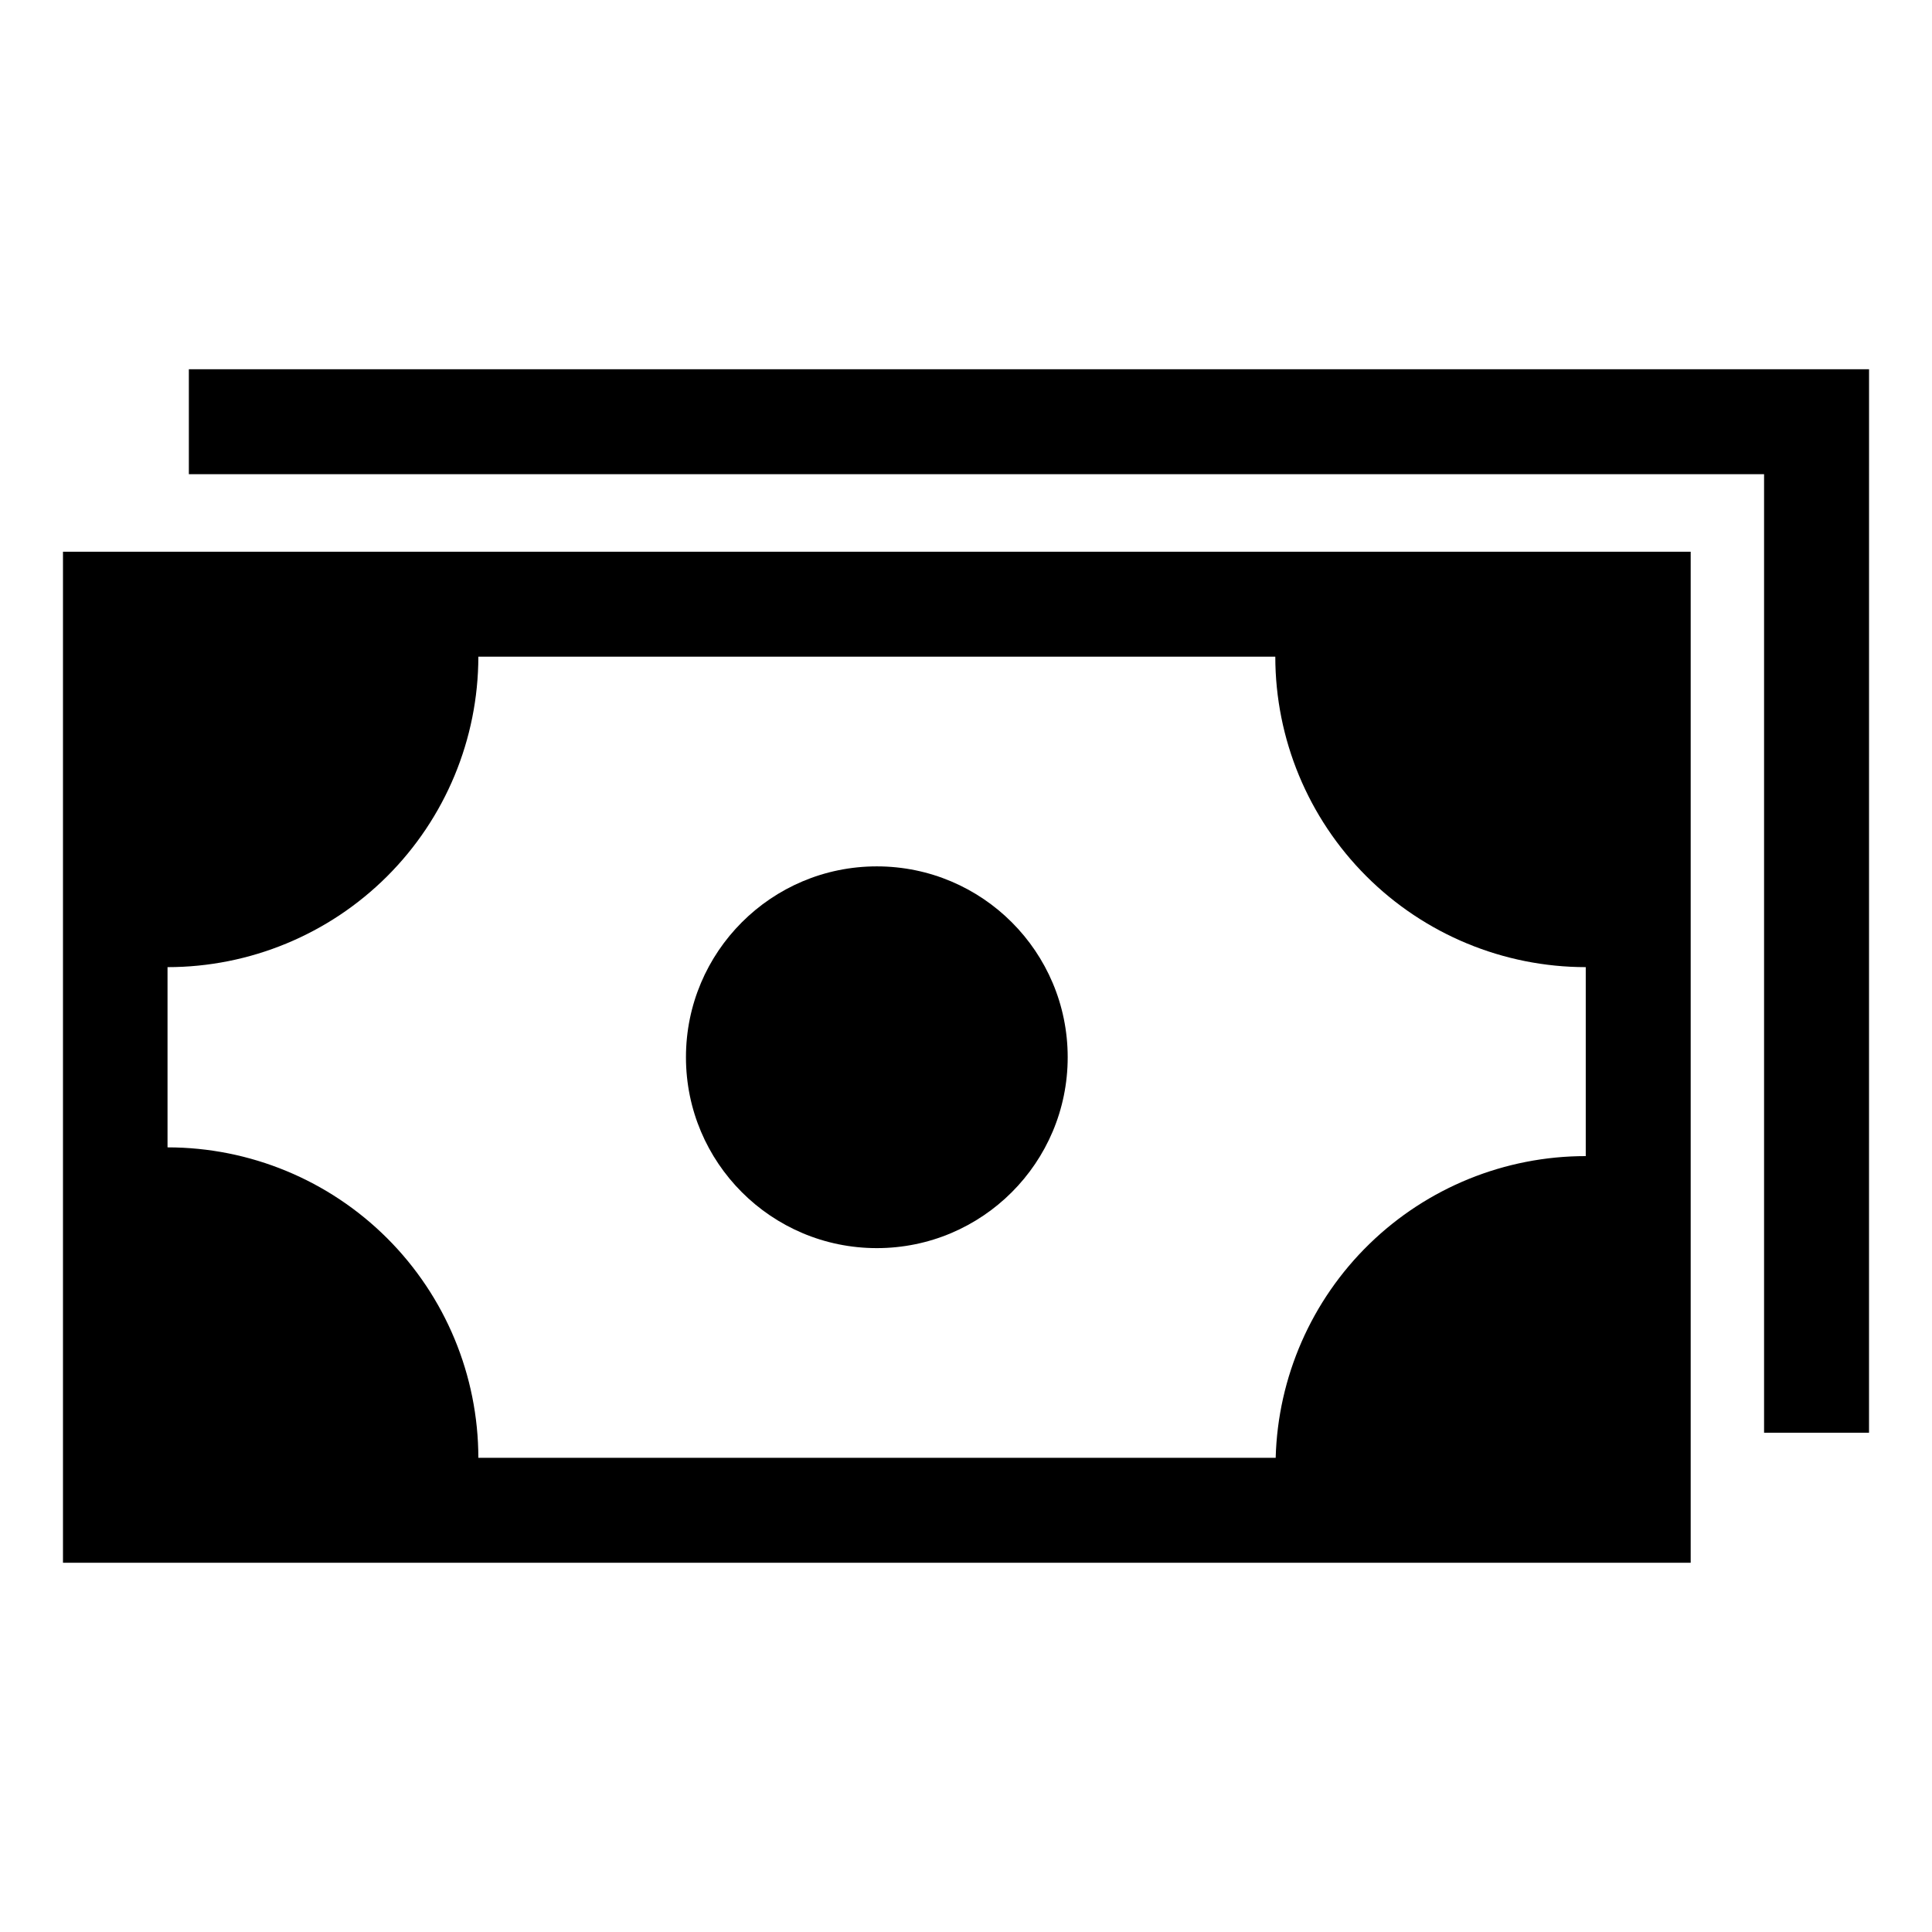
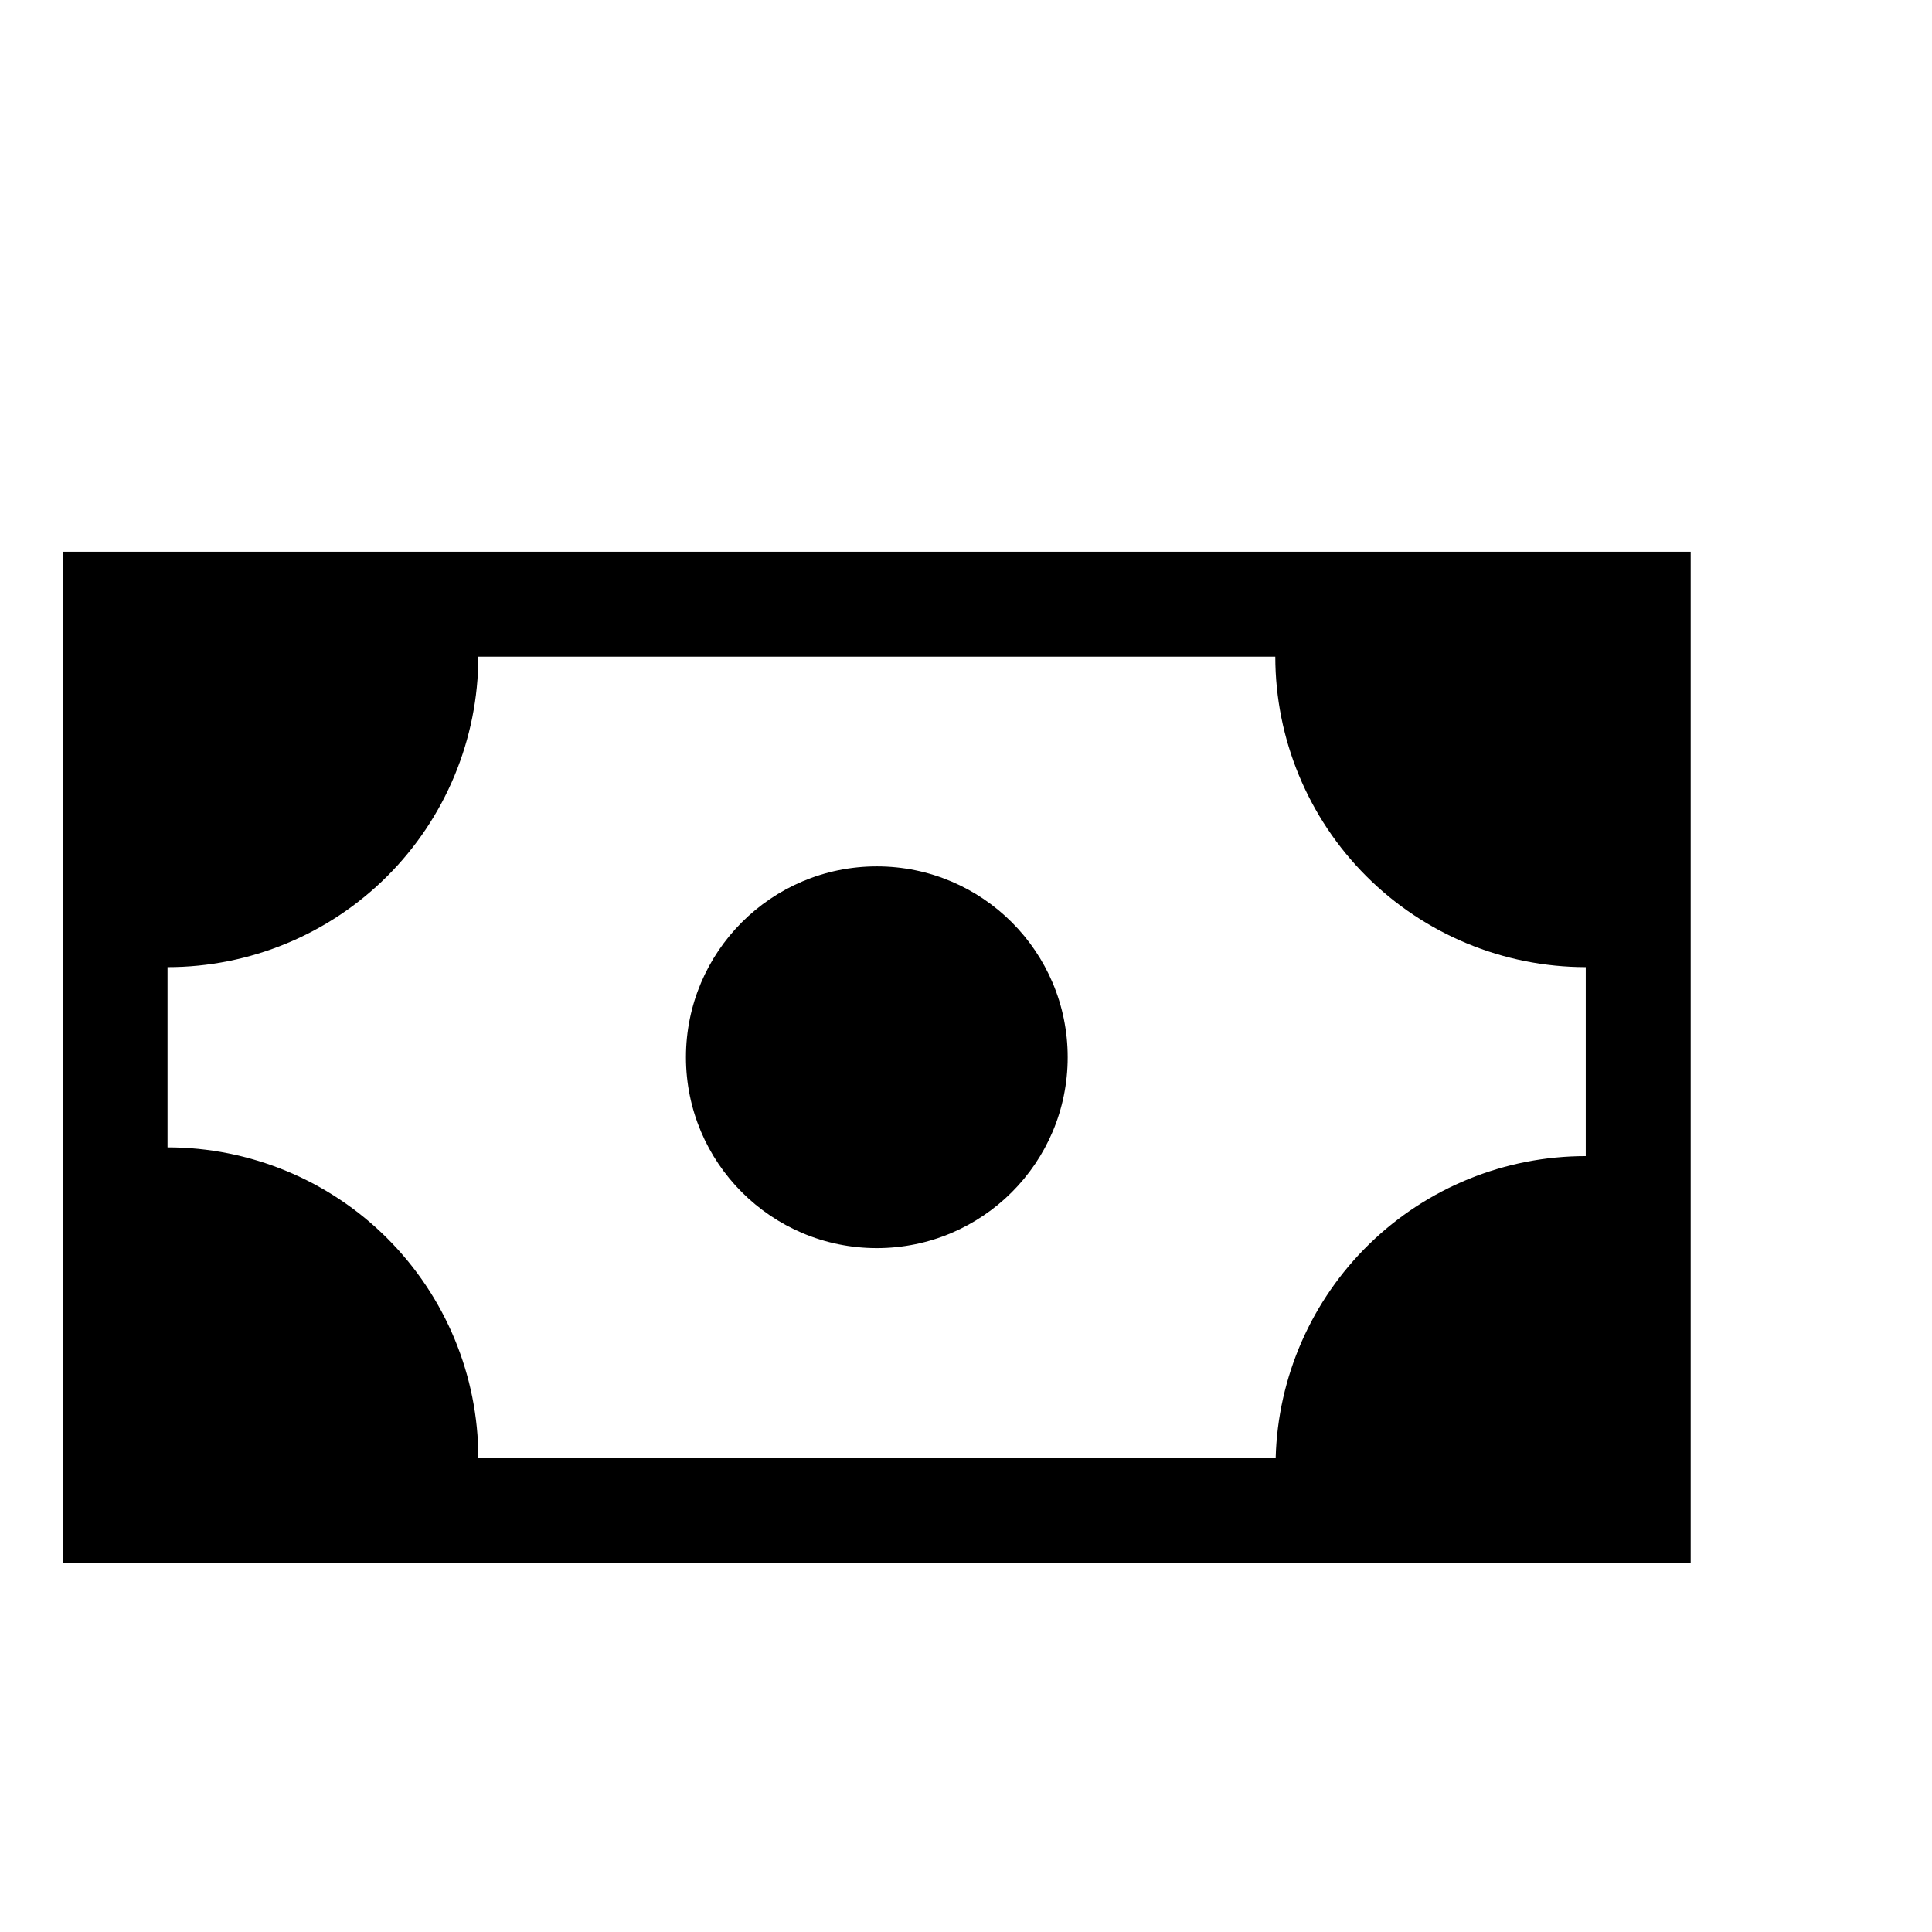
<svg xmlns="http://www.w3.org/2000/svg" fill="#000000" width="800px" height="800px" version="1.1" viewBox="144 144 512 512">
  <g>
    <path d="m160.69 290.22v267.93h431.36v-267.93zm403.55 160.16c-21.418-0.008-41.988 8.344-57.336 23.277-15.348 14.938-24.258 35.27-24.836 56.68h-211.3c-0.023-21.832-8.715-42.758-24.16-58.184-15.445-15.426-36.383-24.09-58.211-24.09v-47.762c21.828 0 42.766-8.664 58.211-24.09 15.445-15.426 24.137-36.352 24.16-58.184h211.2c0.012 21.816 8.684 42.734 24.109 58.16 15.43 15.43 36.348 24.102 58.164 24.113z" />
    <path d="m426.95 424.18c0 27.938-22.648 50.586-50.582 50.586-27.938 0-50.582-22.648-50.582-50.586 0-27.934 22.645-50.582 50.582-50.582 27.934 0 50.582 22.648 50.582 50.582" />
-     <path d="m639.31 523.68h-27.812v-254.02h-417.45v-27.812h445.27z" />
  </g>
</svg>